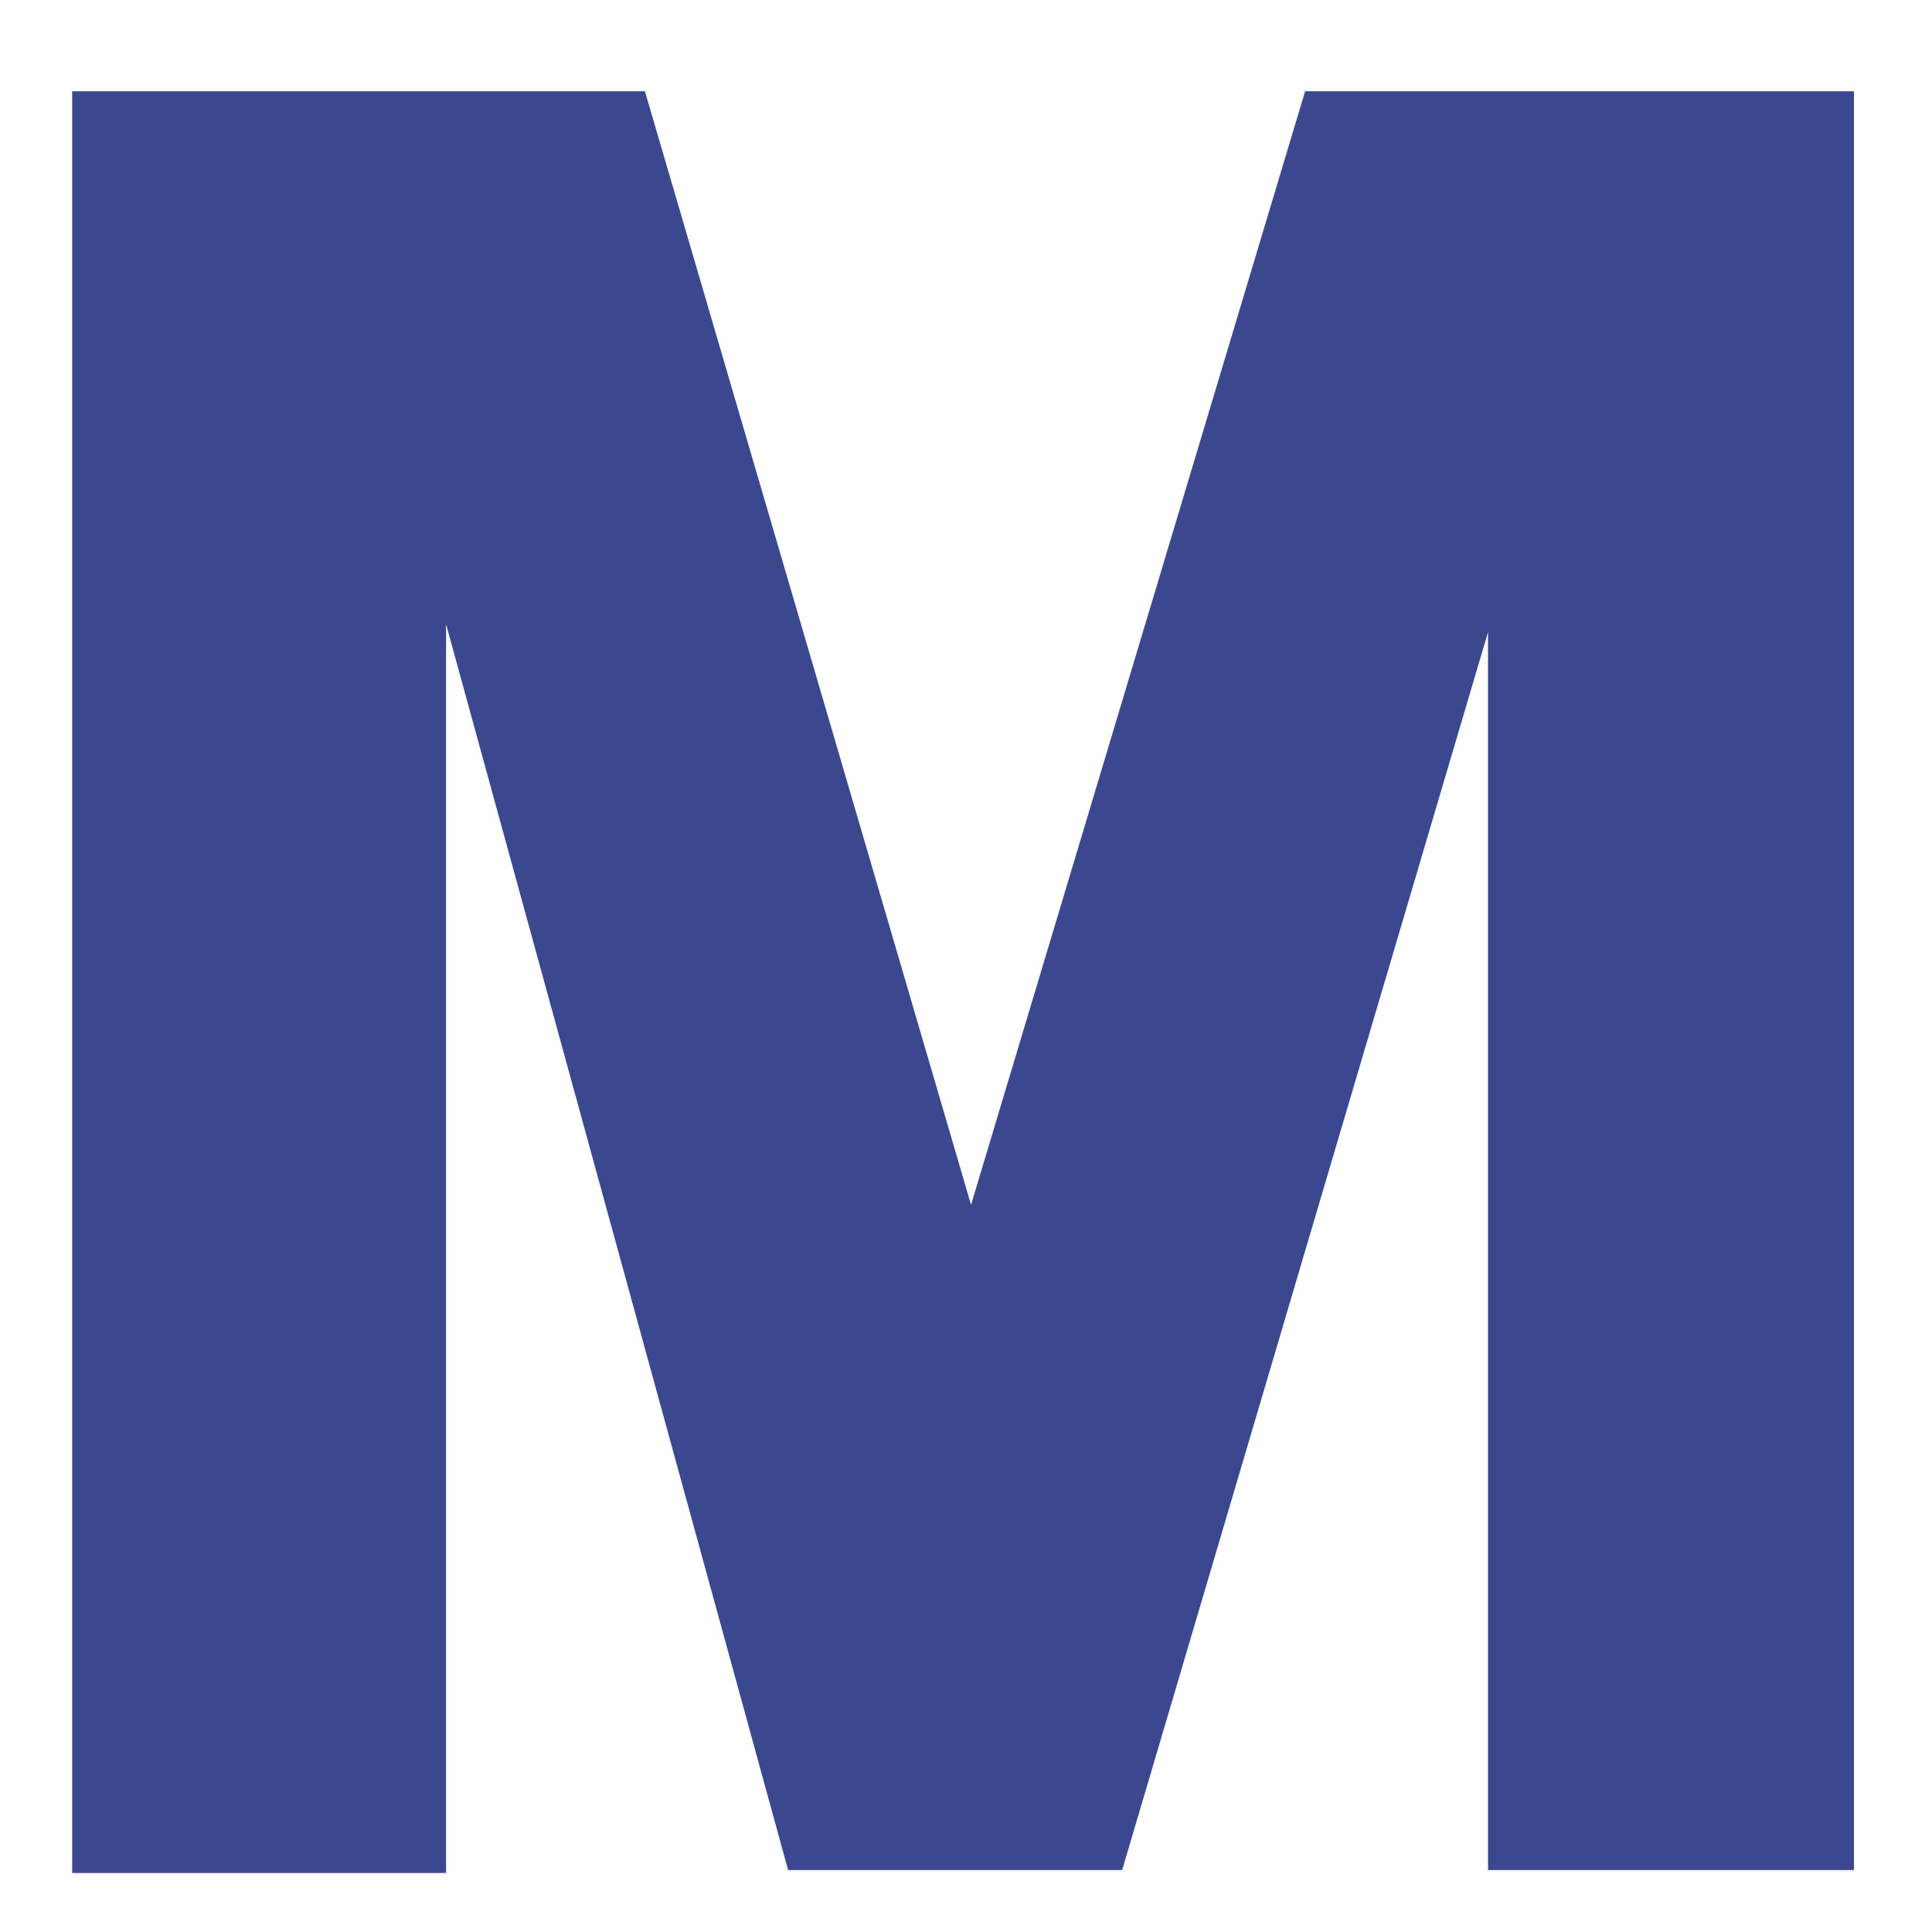
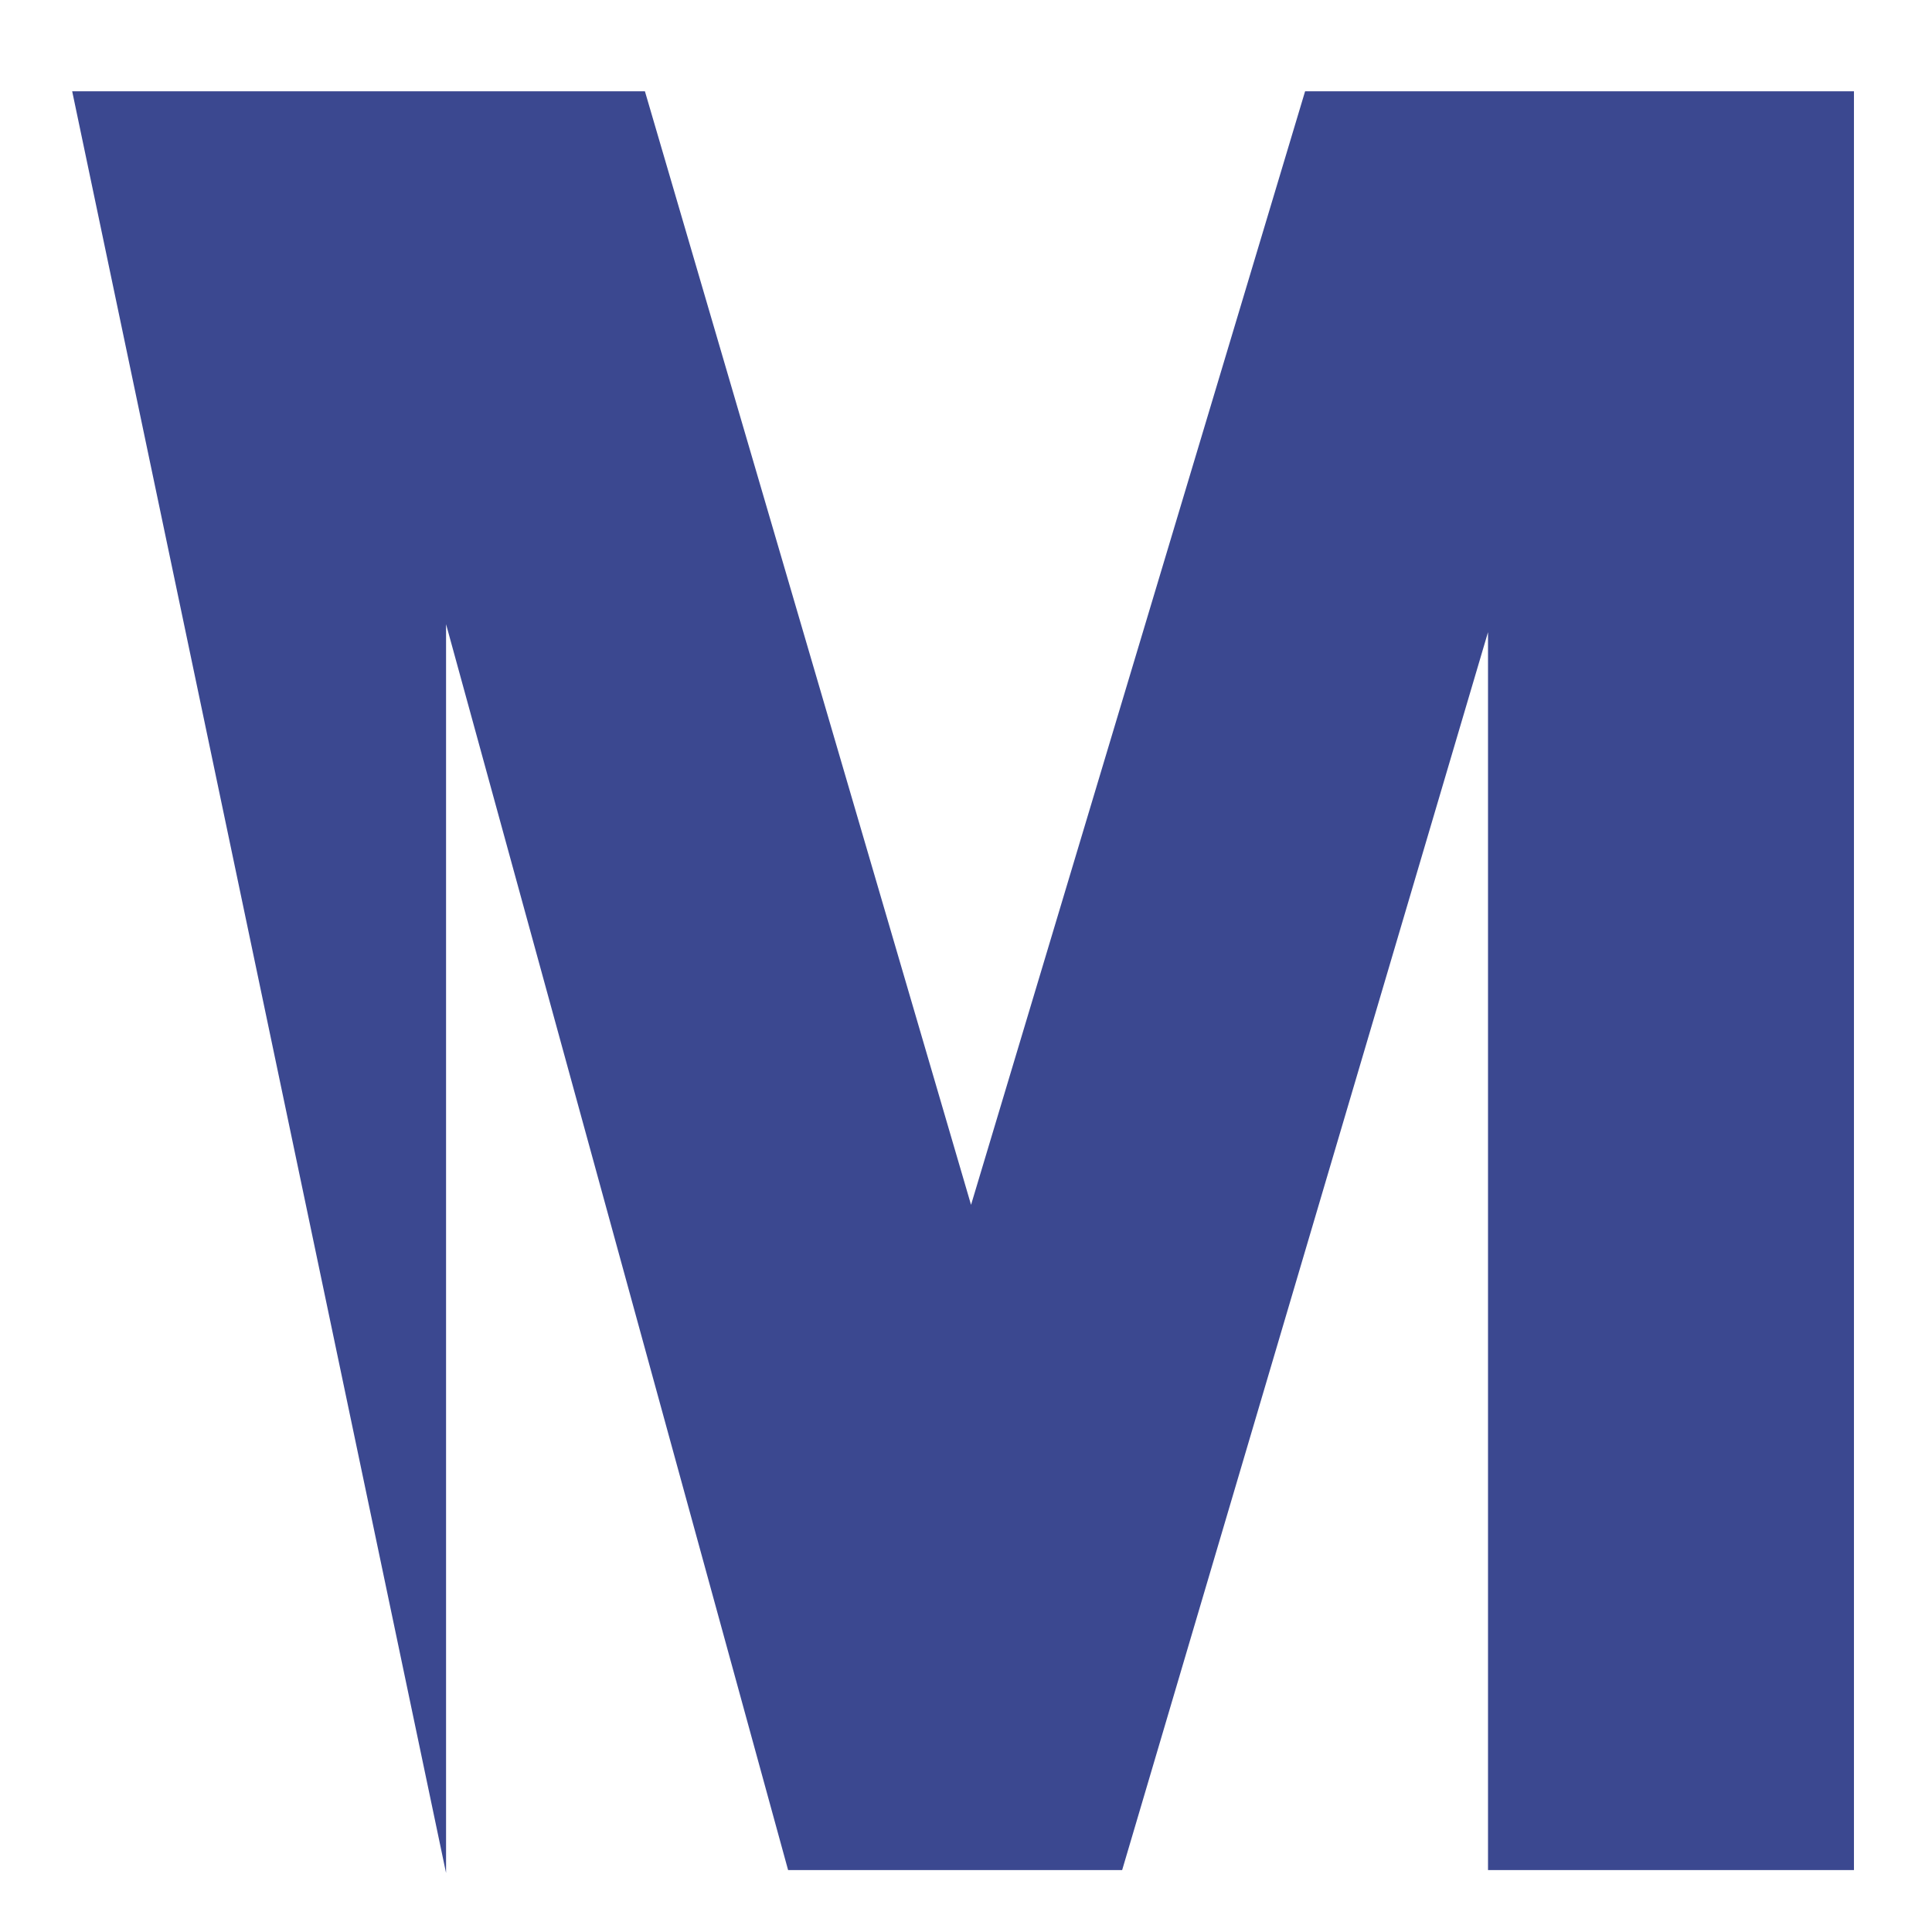
<svg xmlns="http://www.w3.org/2000/svg" version="1.1" width="160" height="160">
  <svg width="160" height="160" viewBox="0 0 160 160">
    <g id="SvgjsG1003">
-       <path id="SvgjsPath1002" fill="#3b4890" fill-rule="evenodd" stroke="none" d="M 5.978 7.56 L 53.409 7.56 L 80.418 99.78 L 108.083 7.56 L 153.537 7.56 L 153.537 154.871 L 123.231 154.871 L 123.231 52.353 L 92.932 154.871 L 65.267 154.871 L 36.941 51.693 L 36.941 155.114 L 5.978 155.114 L 5.978 7.56 Z M 293.184 7.56 L 323.486 7.56 L 323.486 154.871 L 293.184 154.871 L 293.184 7.56 Z" />
+       <path id="SvgjsPath1002" fill="#3b4890" fill-rule="evenodd" stroke="none" d="M 5.978 7.56 L 53.409 7.56 L 80.418 99.78 L 108.083 7.56 L 153.537 7.56 L 153.537 154.871 L 123.231 154.871 L 123.231 52.353 L 92.932 154.871 L 65.267 154.871 L 36.941 51.693 L 36.941 155.114 L 5.978 7.56 Z M 293.184 7.56 L 323.486 7.56 L 323.486 154.871 L 293.184 154.871 L 293.184 7.56 Z" />
    </g>
  </svg>
  <style>@media (prefers-color-scheme: light) { :root { filter: none; } }
@media (prefers-color-scheme: dark) { :root { filter: none; } }
</style>
</svg>